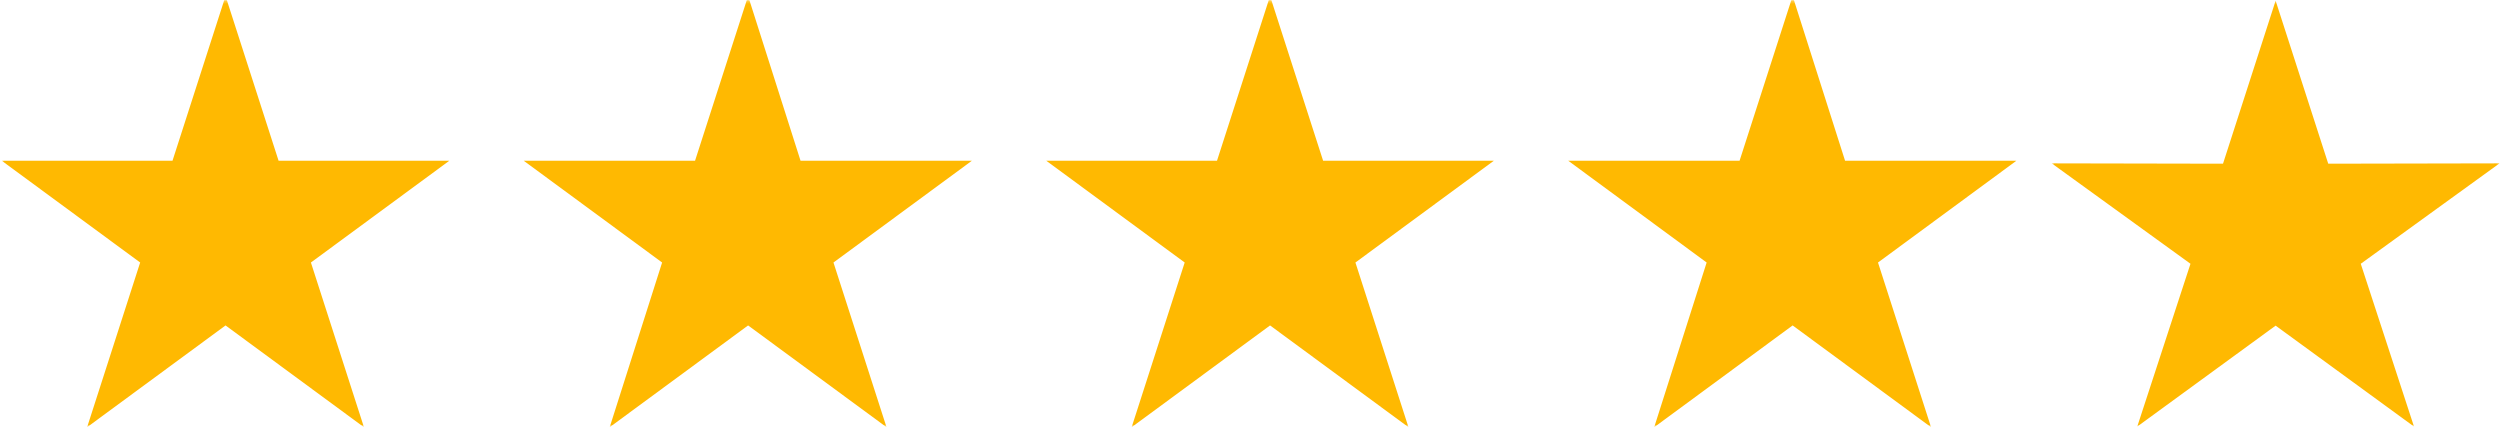
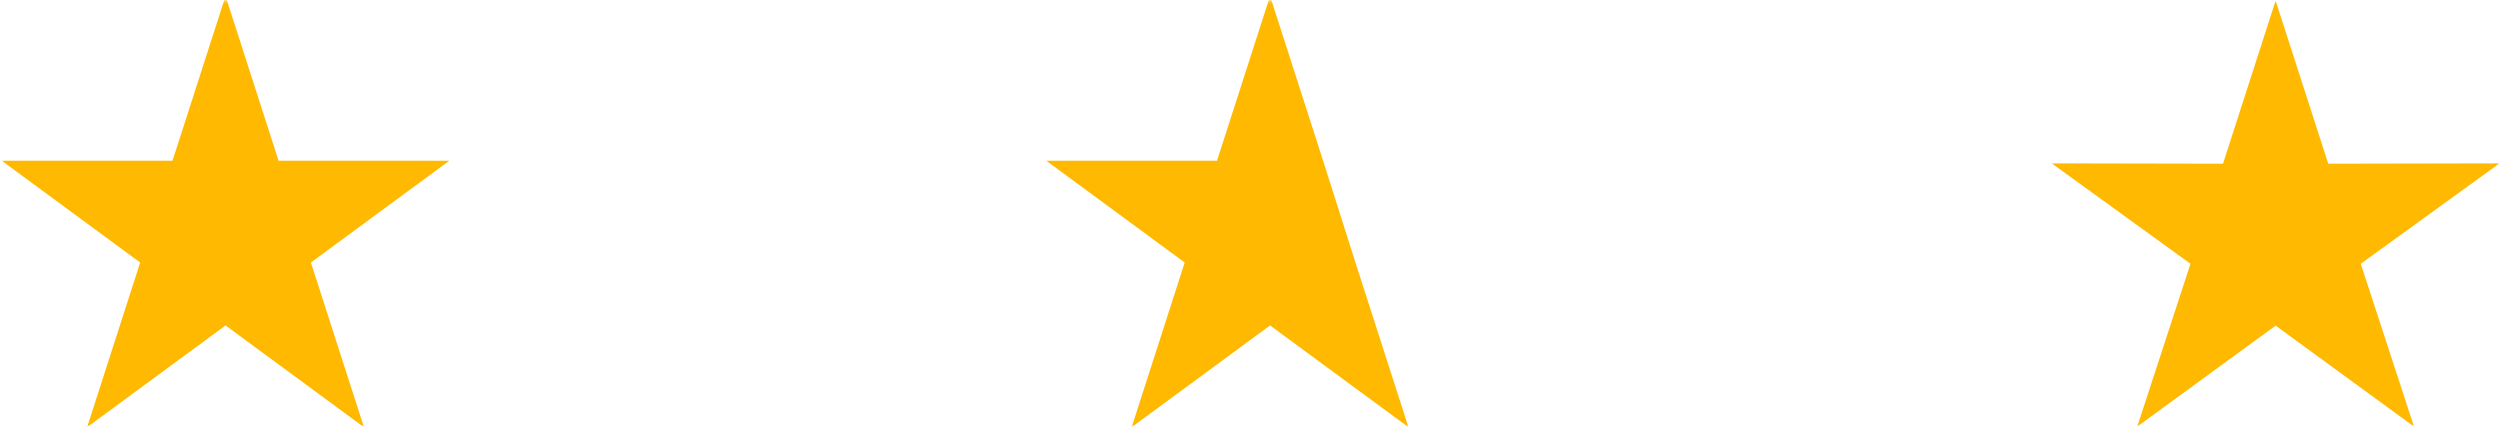
<svg xmlns="http://www.w3.org/2000/svg" width="951" height="163" viewBox="0 0 951 163" fill="none">
  <mask id="mask0_1232_122" style="mask-type:luminance" maskUnits="userSpaceOnUse" x="0" y="0" width="172" height="163">
    <path d="M0.646 0.266H171.666V162.266H0.646V0.266Z" fill="white" />
  </mask>
  <g mask="url(#mask0_1232_122)">
    <path d="M85.796 -1.494L105.973 61.147H170.921L118.27 99.86L138.447 162.506L85.796 123.792L33.14 162.506L53.317 99.86L0.666 61.147H65.619L85.796 -1.494Z" fill="#FFB901" />
  </g>
  <mask id="mask1_1232_122" style="mask-type:luminance" maskUnits="userSpaceOnUse" x="198" y="0" width="173" height="163">
    <path d="M198.333 0.266H370.333V162.266H198.333V0.266Z" fill="white" />
  </mask>
  <g mask="url(#mask1_1232_122)">
-     <path d="M284.578 -1.494L304.526 61.147H369.703L317.052 99.86L337.234 162.506L284.578 123.792L231.927 162.506L251.87 99.86L199.219 61.147H264.396L284.578 -1.494Z" fill="#FFB901" />
-   </g>
+     </g>
  <mask id="mask2_1232_122" style="mask-type:luminance" maskUnits="userSpaceOnUse" x="397" y="0" width="172" height="163">
    <path d="M397 0.266H569V162.266H397V0.266Z" fill="white" />
  </mask>
  <g mask="url(#mask2_1232_122)">
-     <path d="M483.13 -1.494L503.312 61.147H568.255L515.604 99.86L535.781 162.506L483.13 123.792L430.479 162.506L450.656 99.86L398.005 61.147H462.948L483.13 -1.494Z" fill="#FFB901" />
+     <path d="M483.13 -1.494L503.312 61.147L515.604 99.86L535.781 162.506L483.13 123.792L430.479 162.506L450.656 99.86L398.005 61.147H462.948L483.13 -1.494Z" fill="#FFB901" />
  </g>
  <mask id="mask3_1232_122" style="mask-type:luminance" maskUnits="userSpaceOnUse" x="595" y="0" width="173" height="163">
    <path d="M595.666 0.266H767.666V162.266H595.666V0.266Z" fill="white" />
  </mask>
  <g mask="url(#mask3_1232_122)">
-     <path d="M681.916 -1.494L701.864 61.147H767.041L714.39 99.86L734.567 162.506L681.916 123.792L629.26 162.506L649.208 99.86L596.557 61.147H661.734L681.916 -1.494Z" fill="#FFB901" />
-   </g>
+     </g>
  <mask id="mask4_1232_122" style="mask-type:luminance" maskUnits="userSpaceOnUse" x="780" y="0" width="171" height="163">
    <path d="M780.479 0.266H950.817V162.266H780.479V0.266Z" fill="white" />
  </mask>
  <g mask="url(#mask4_1232_122)">
    <path fill-rule="evenodd" clip-rule="evenodd" d="M865.645 0.266L885.661 62.271L950.817 62.141L898.031 100.339L918.286 162.266L865.645 123.87L813.01 162.266L833.26 100.339L780.479 62.141L845.63 62.271L865.645 0.266Z" fill="#FFB901" />
  </g>
</svg>